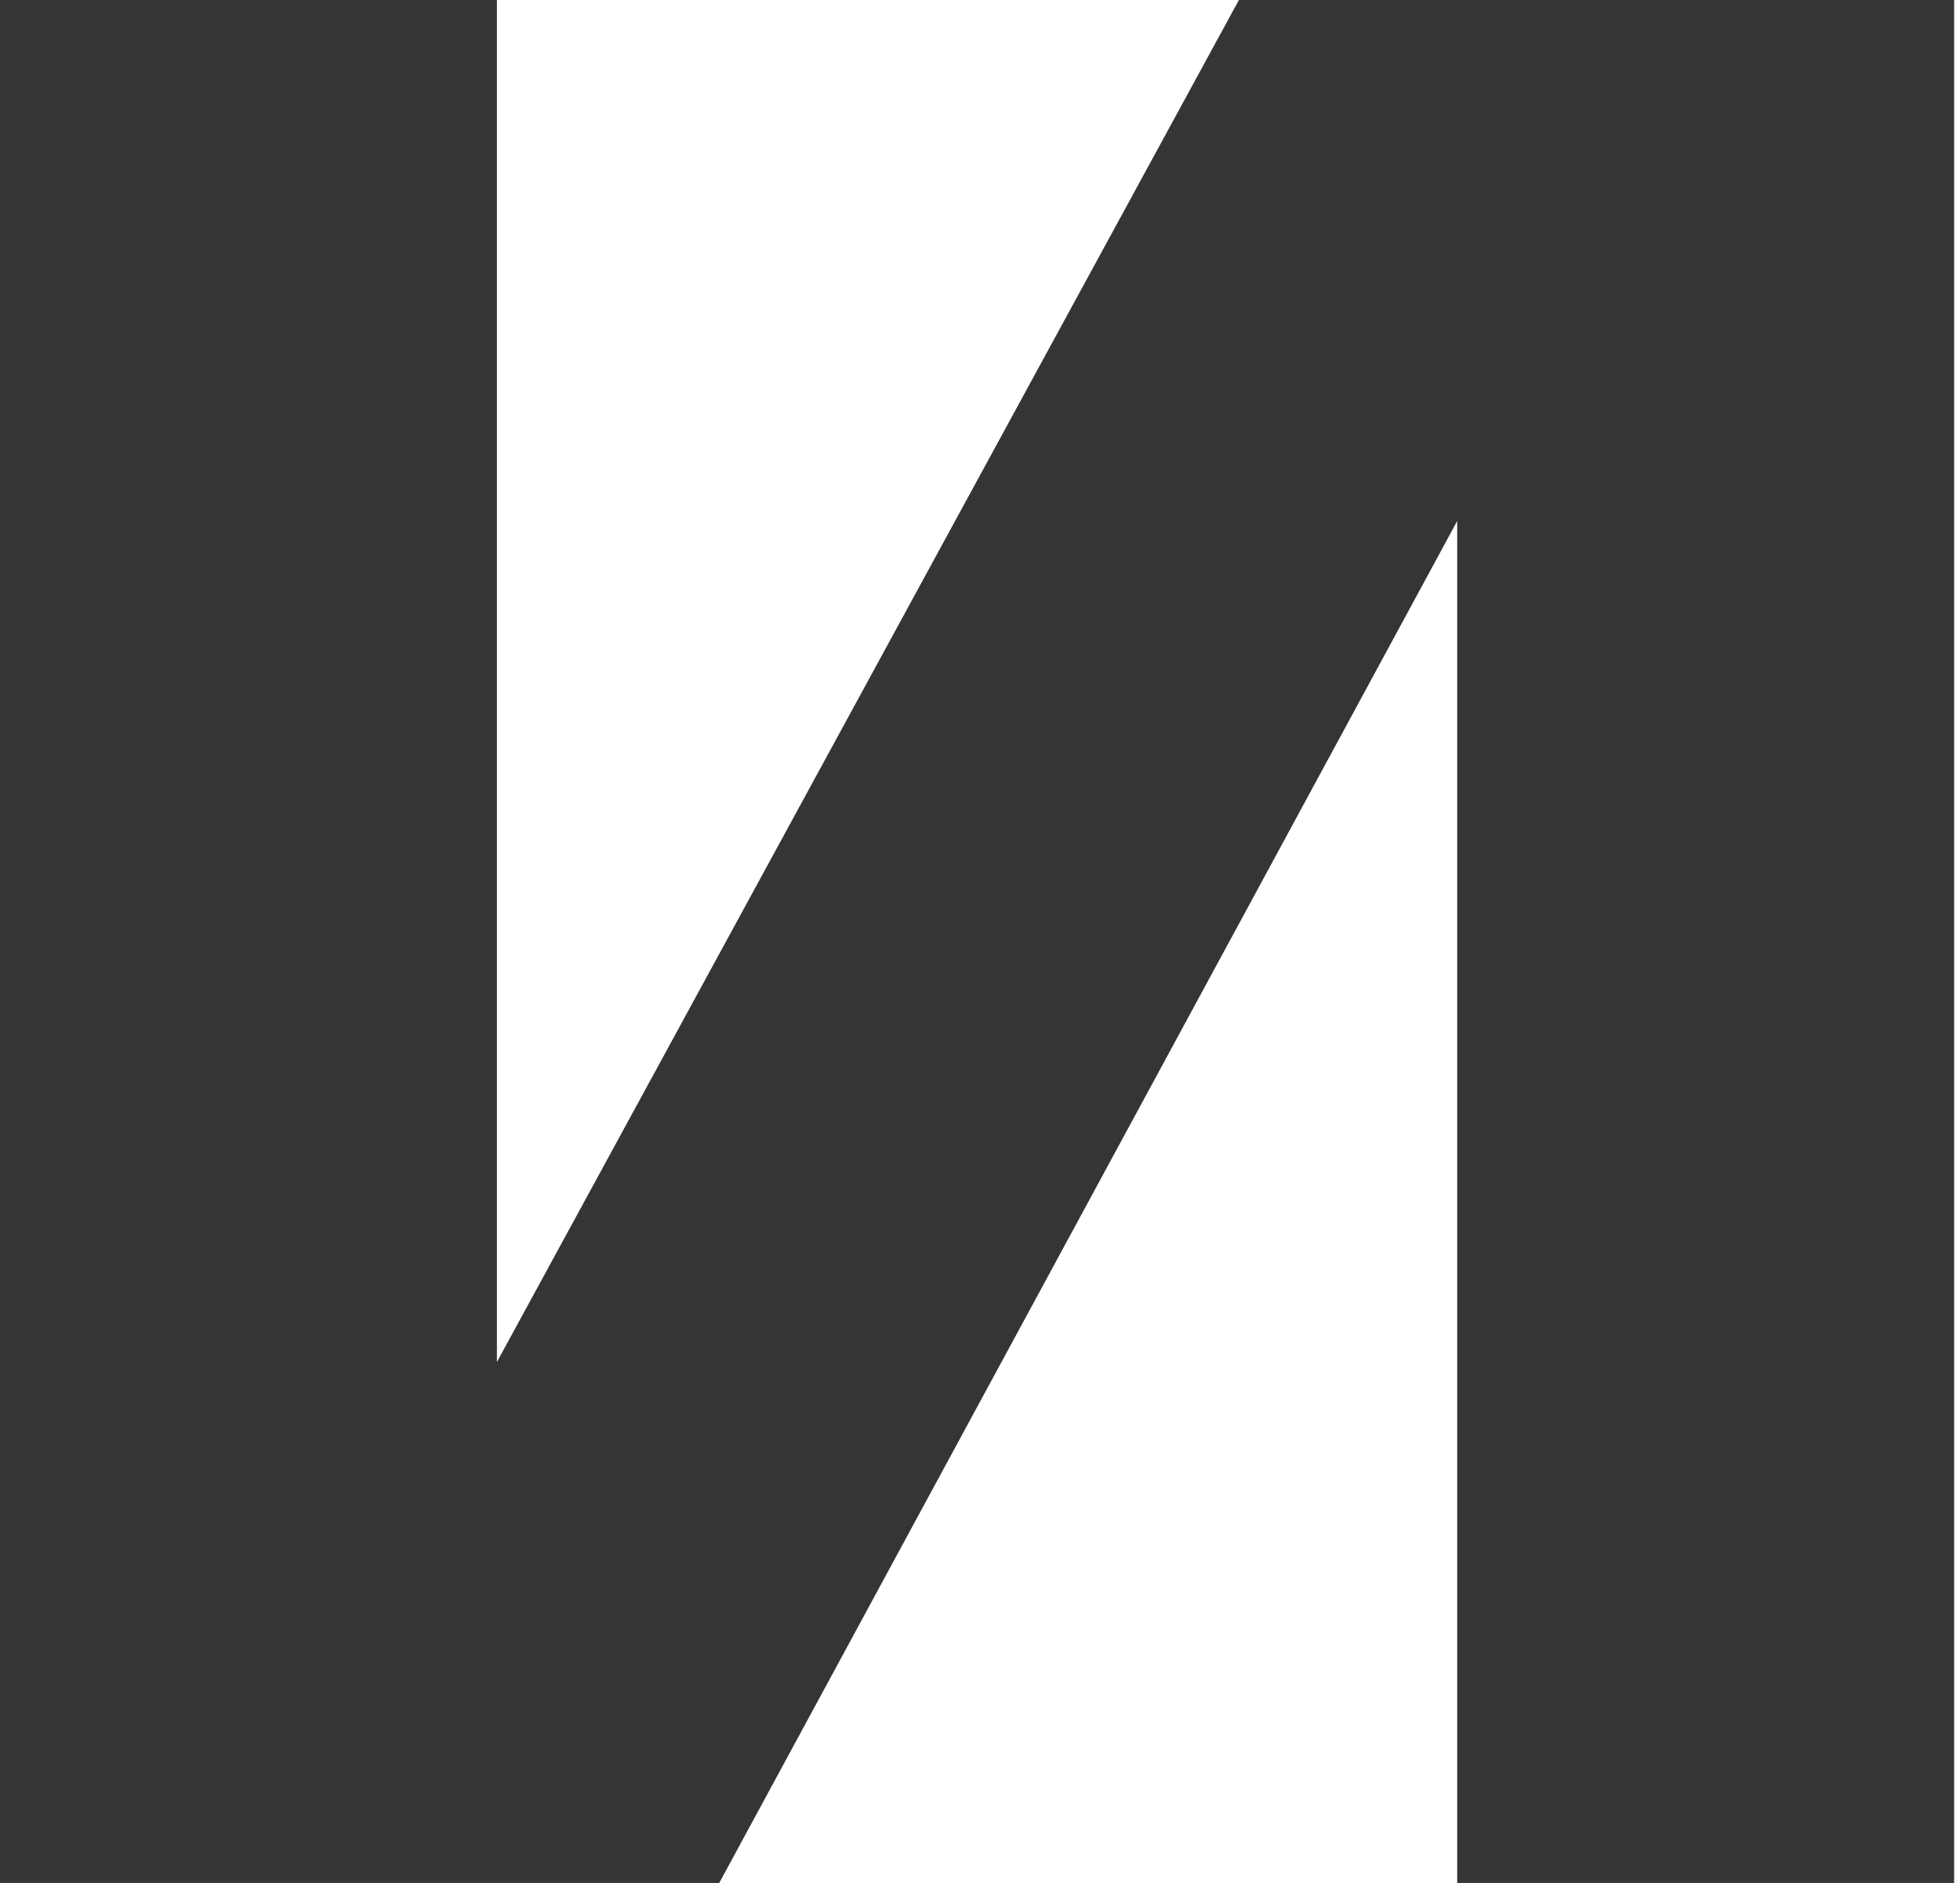
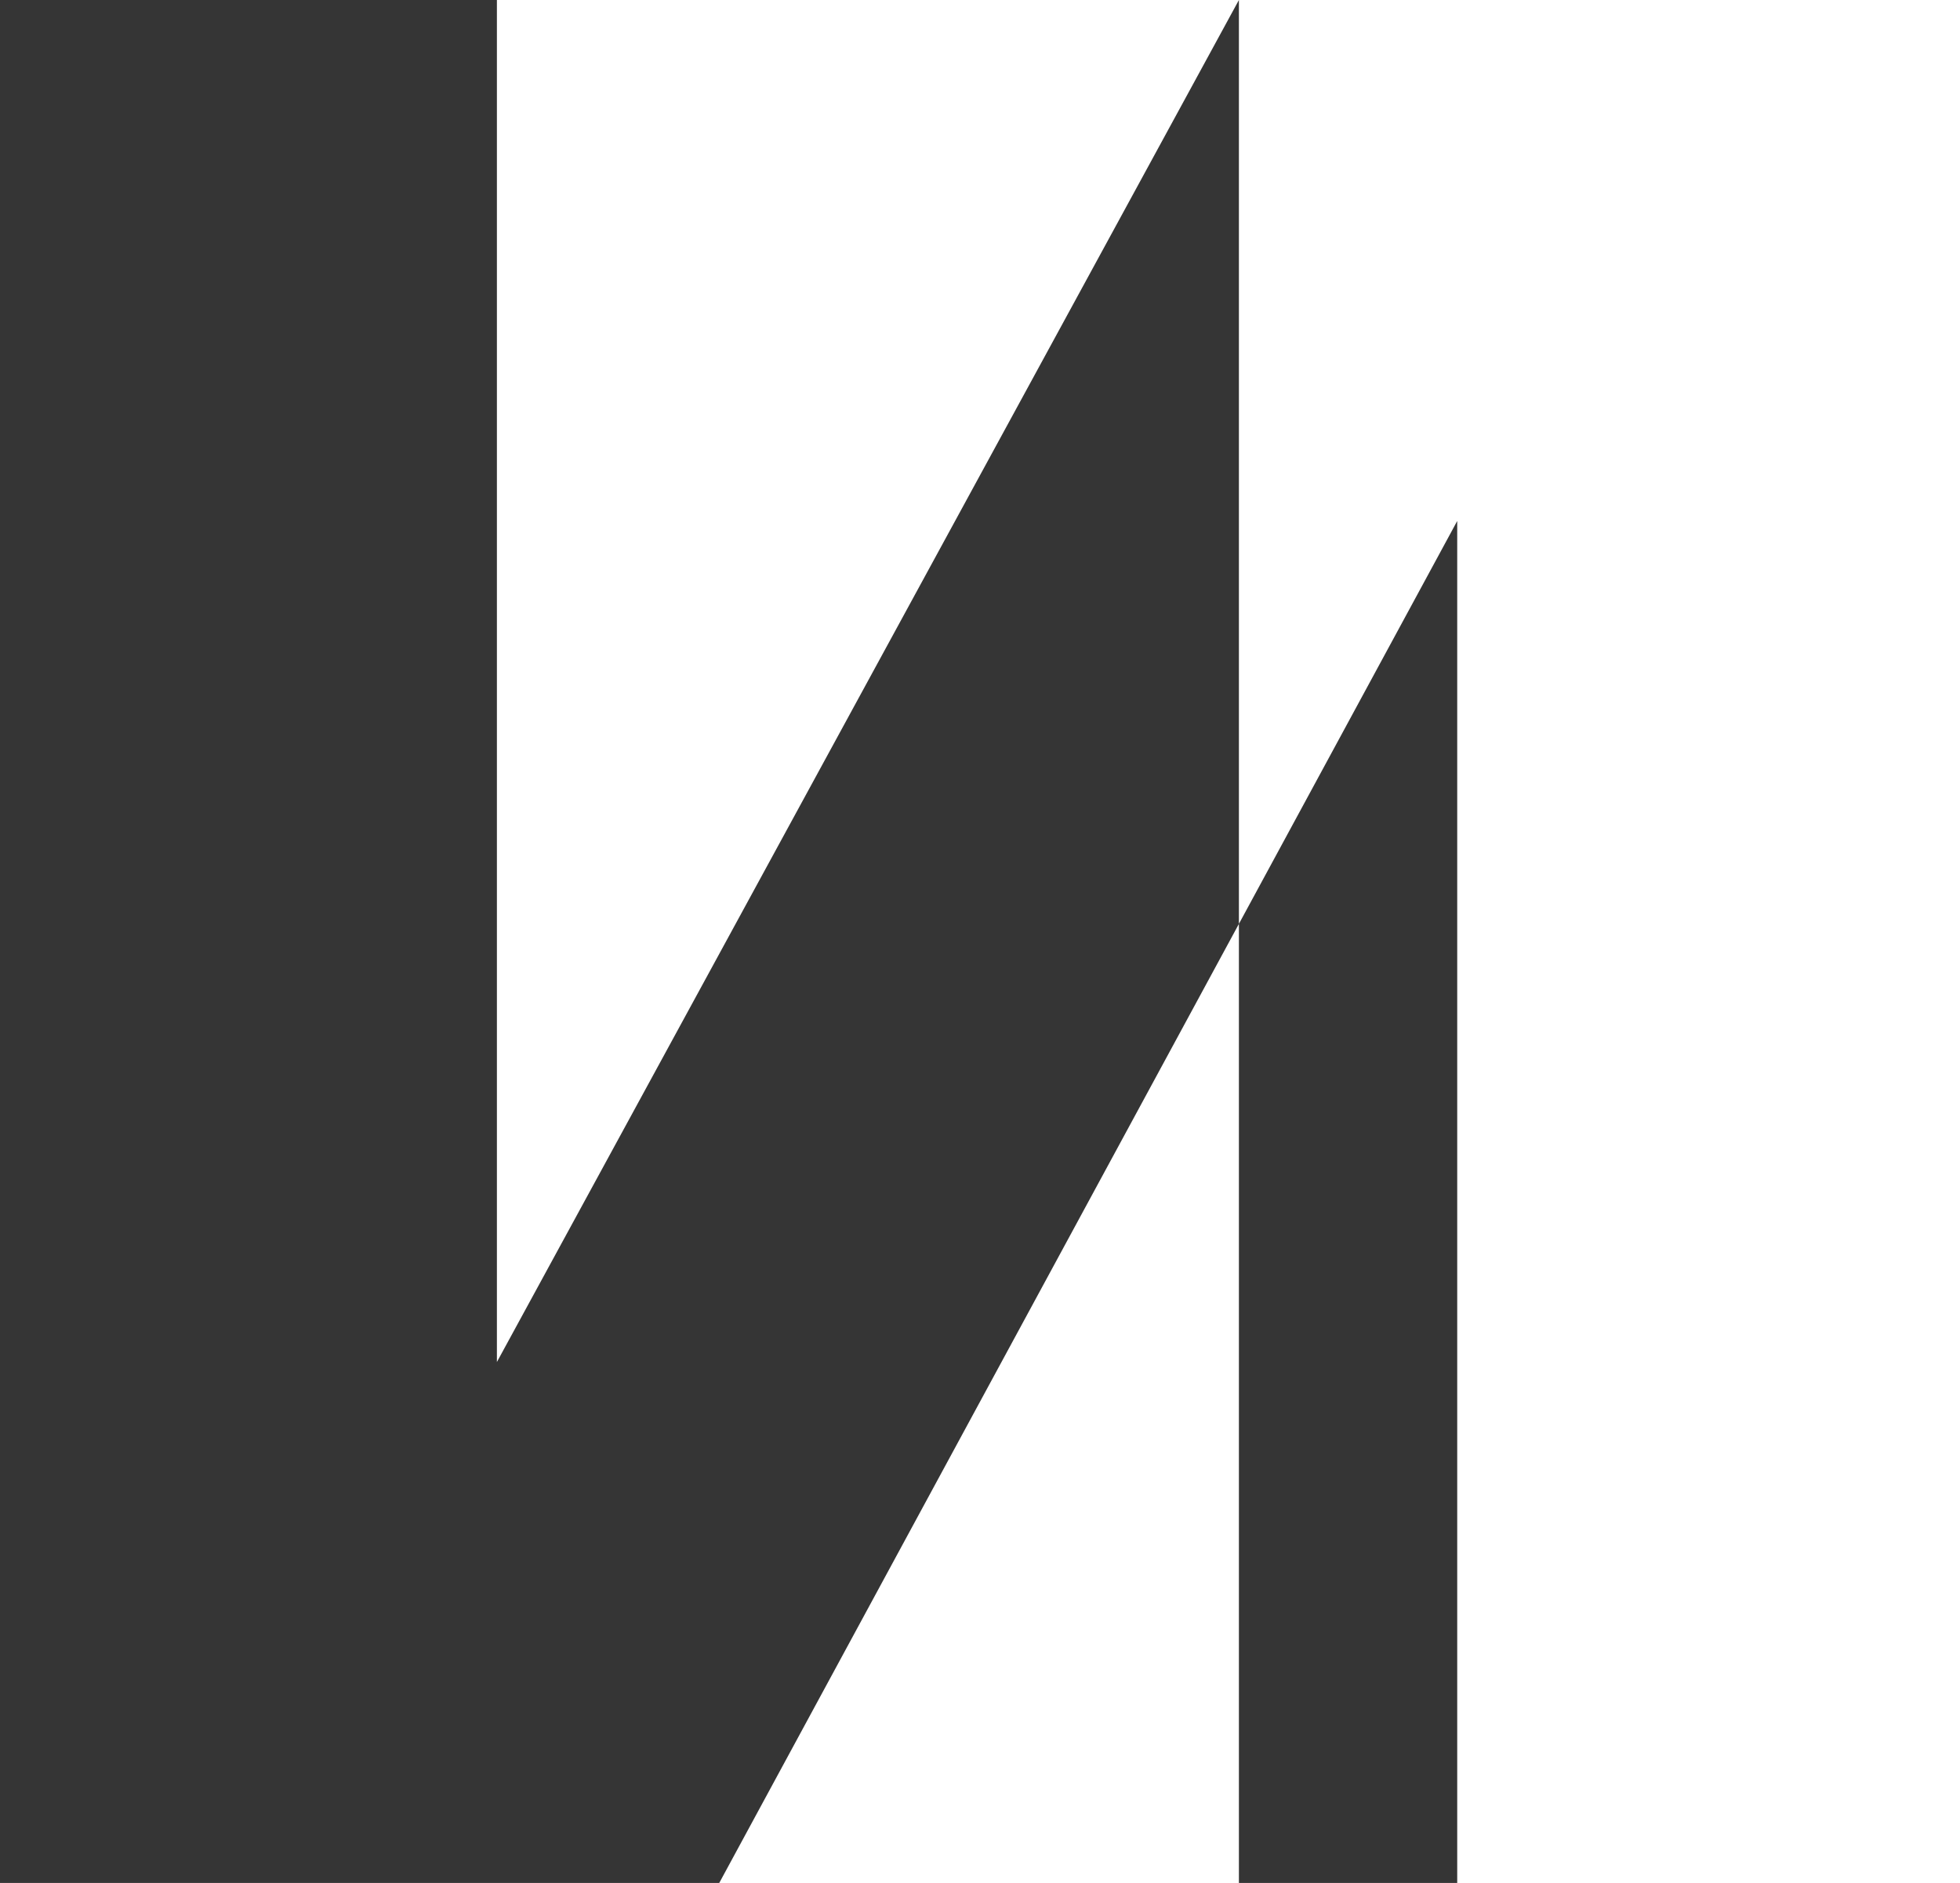
<svg xmlns="http://www.w3.org/2000/svg" width="306" height="294" viewBox="0 0 306 294" fill="none">
-   <path d="M0 0H77.578V212.659L193.421 0H305.082V294H227.505V81.341L112.289 294H0V0Z" fill="#353535" />
+   <path d="M0 0H77.578V212.659L193.421 0V294H227.505V81.341L112.289 294H0V0Z" fill="#353535" />
</svg>